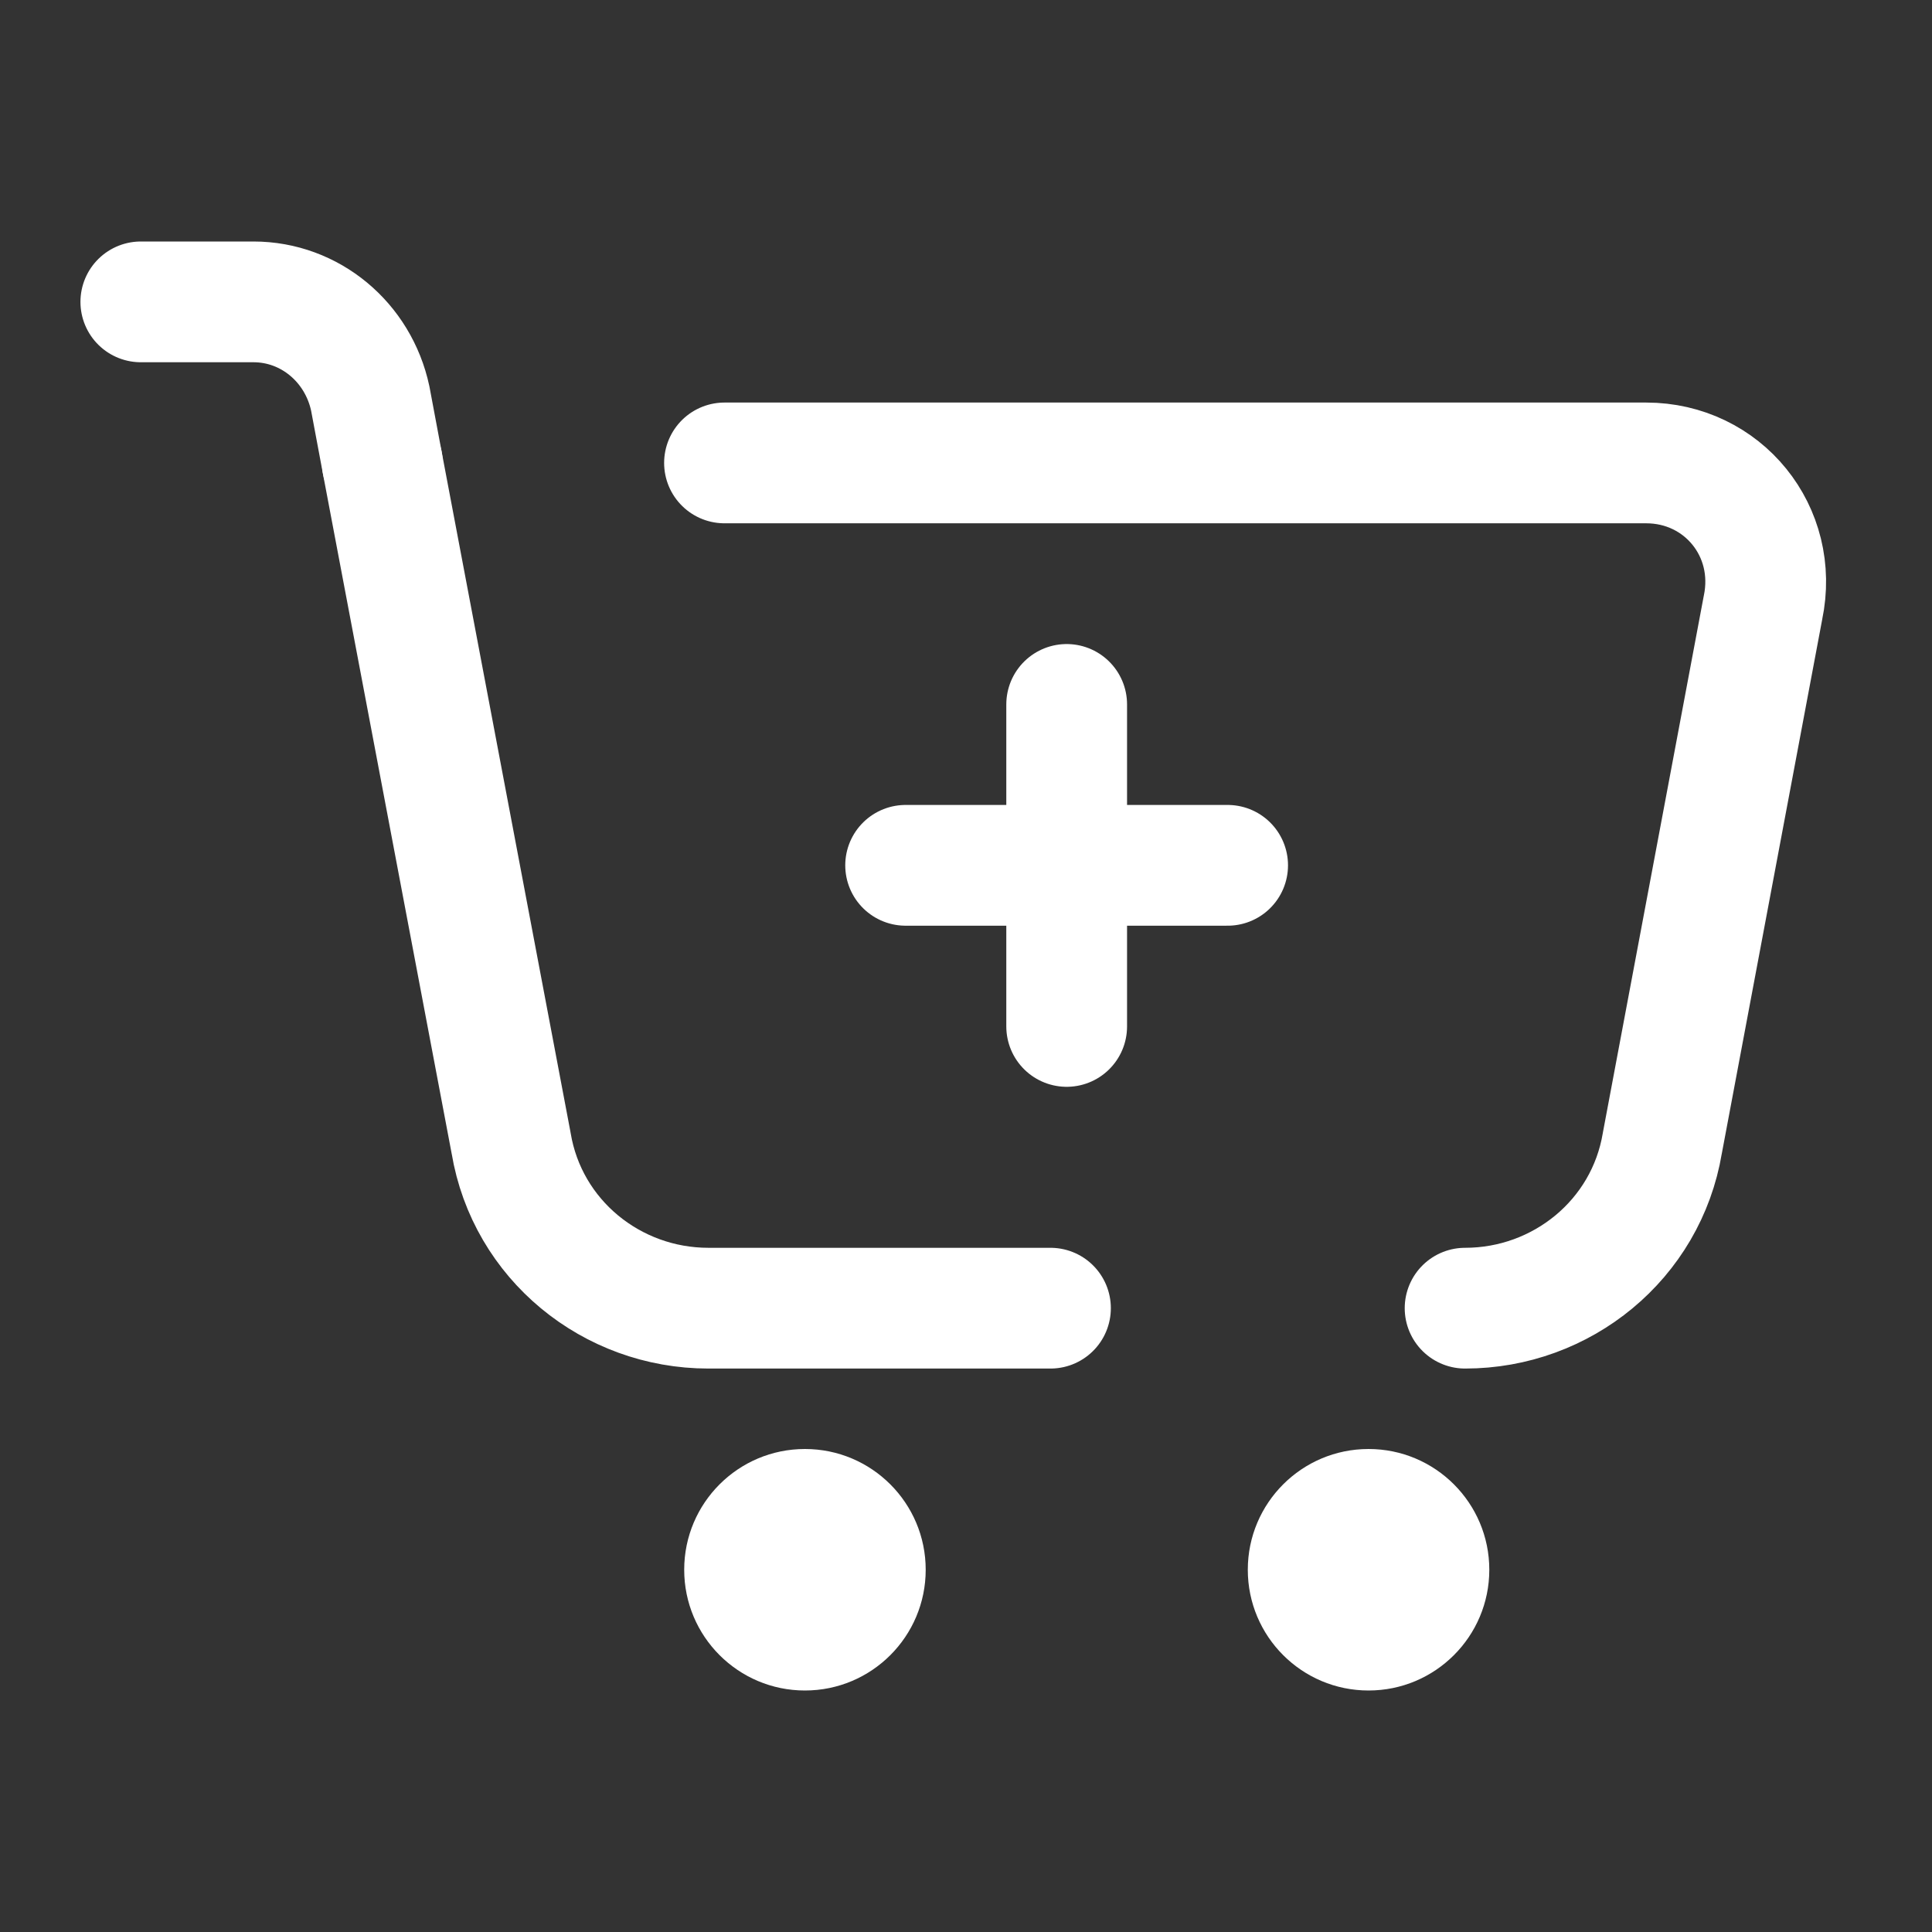
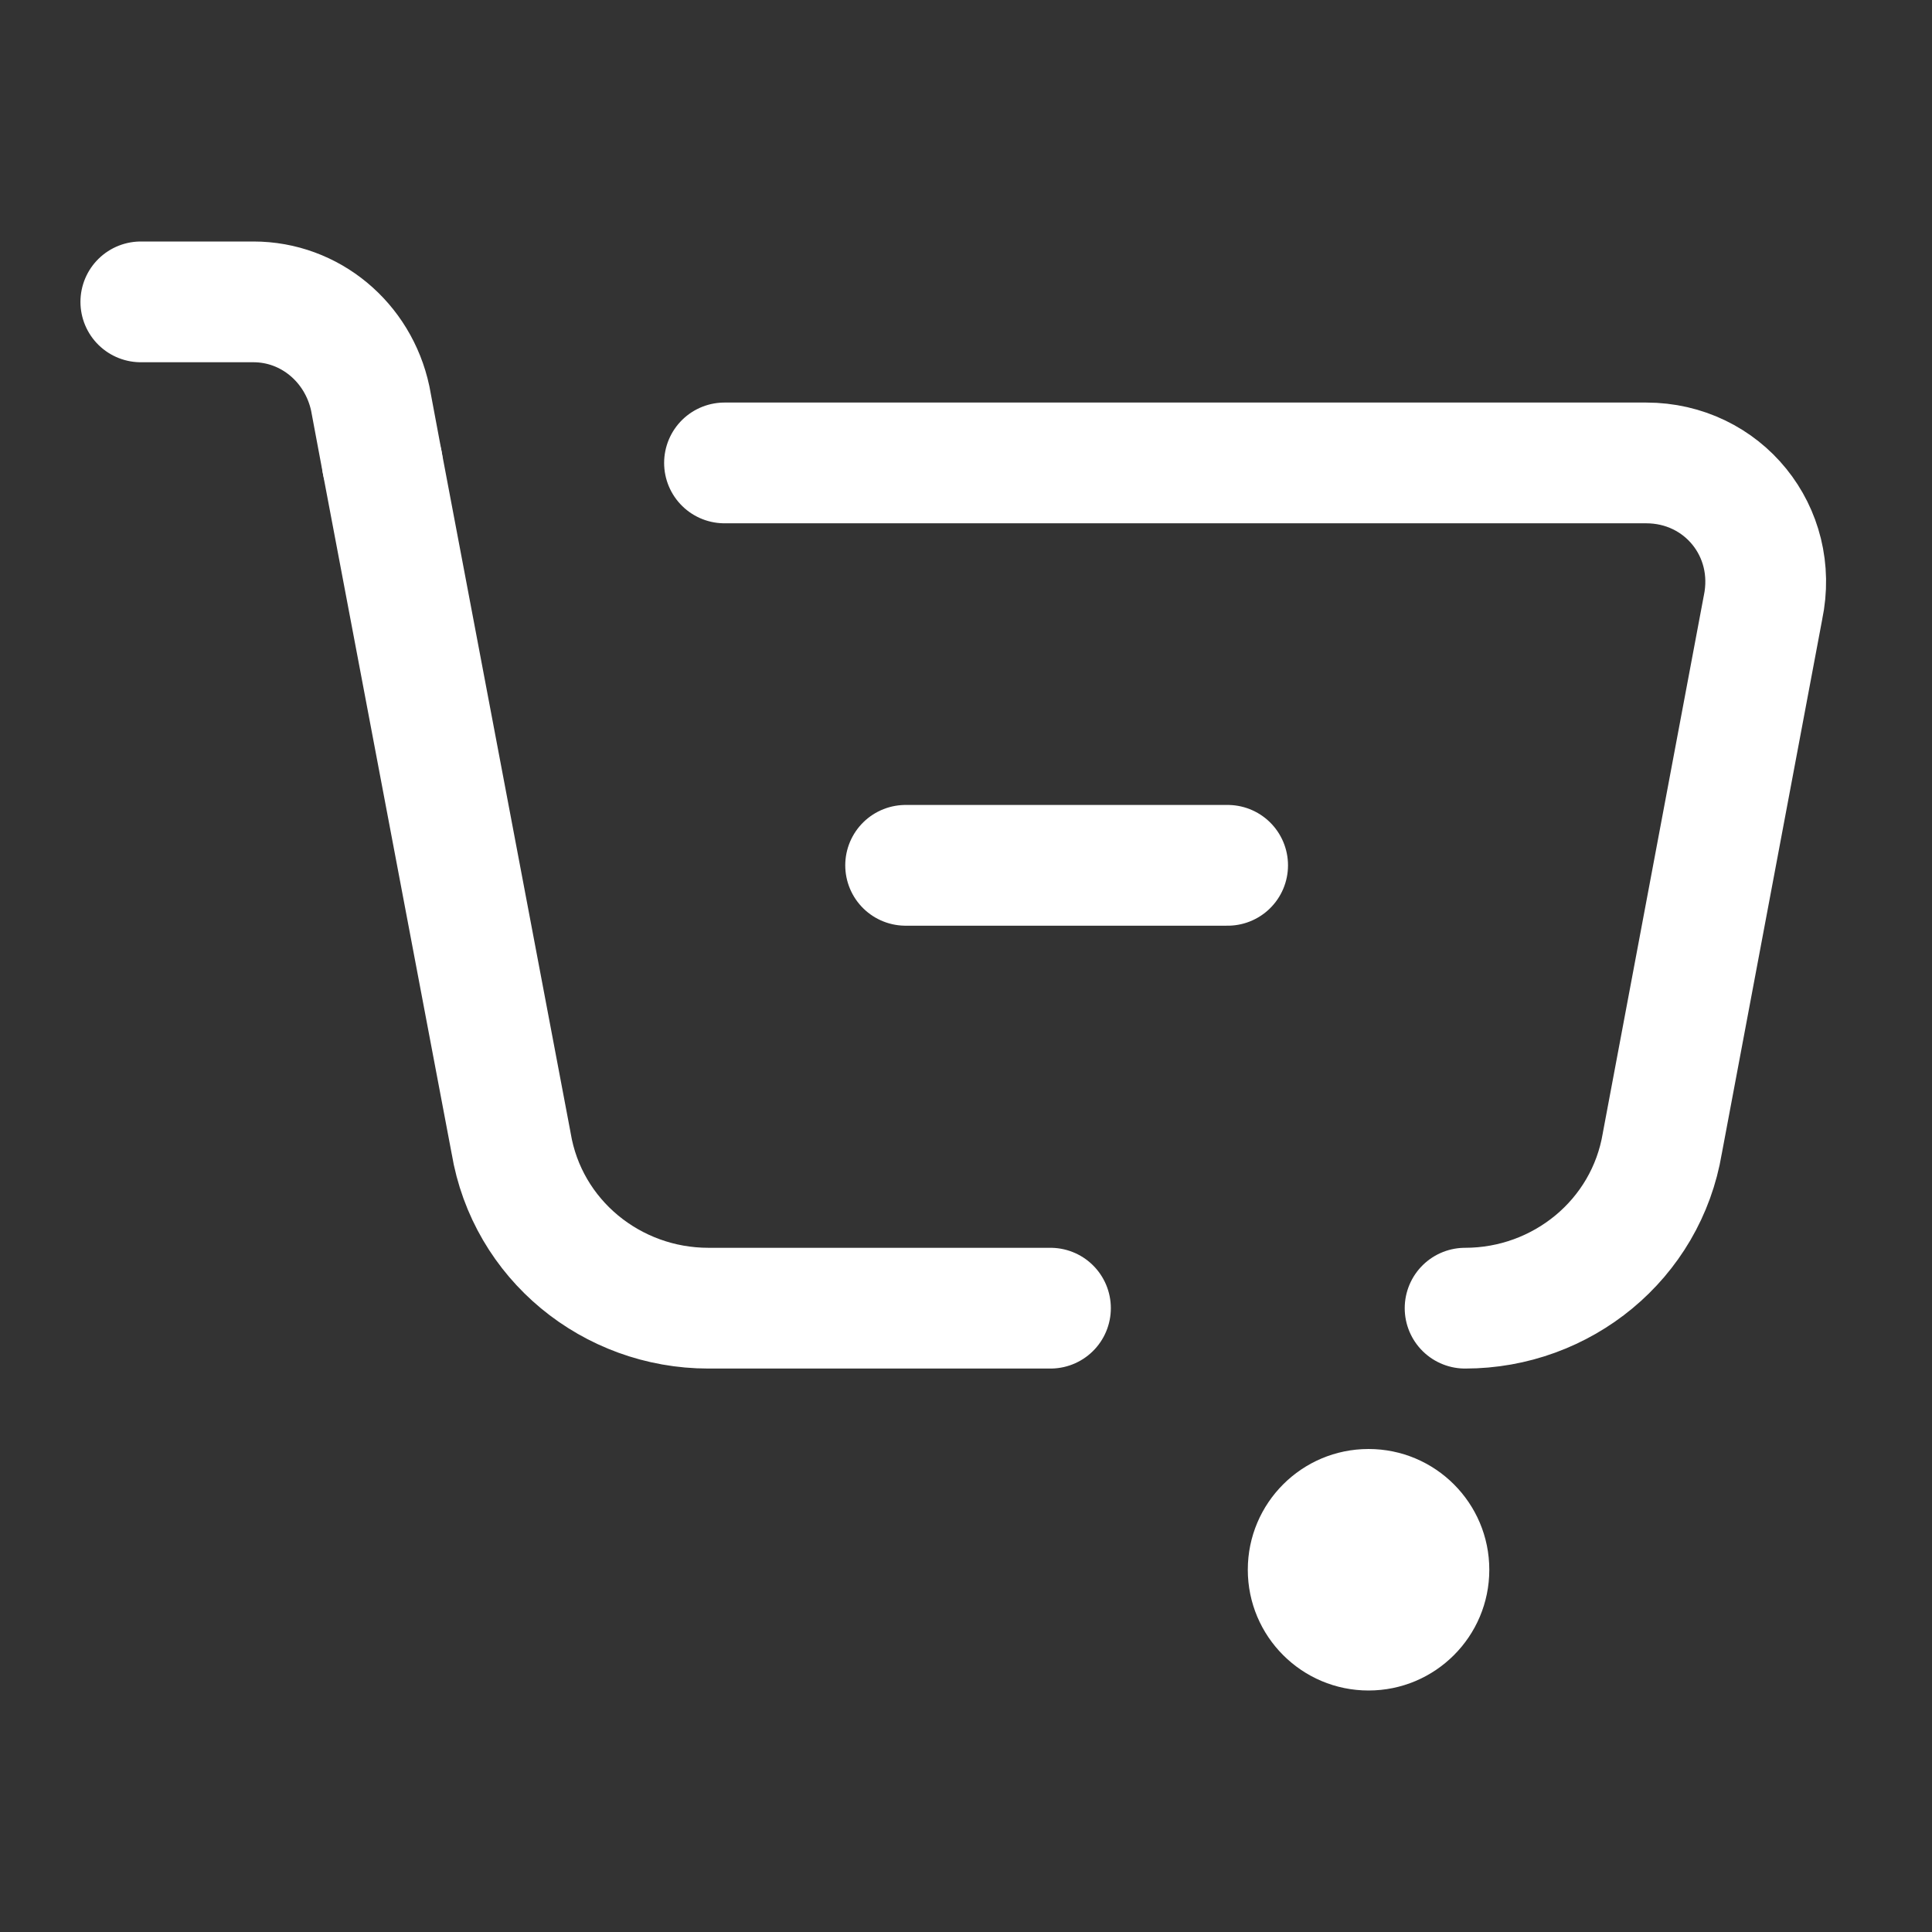
<svg xmlns="http://www.w3.org/2000/svg" width="100" height="100" viewBox="0 0 100 100" fill="none">
  <rect x="0" y="0" width="100" height="100" fill="#333333" stroke="none" />
-   <path d="M55.211 53.128V36.461" stroke="white" stroke-width="6.25" stroke-linecap="round" stroke-linejoin="round" />
  <path d="M46.875 44.789H63.542" stroke="white" stroke-width="6.25" stroke-linecap="round" stroke-linejoin="round" />
  <path d="M54.372 67.711H36.664C31.664 67.711 27.289 64.169 26.456 59.169L19.789 23.961" stroke="white" stroke-width="6.25" stroke-linecap="round" stroke-linejoin="round" />
  <path d="M37.5 23.961H85.208C89.167 23.961 92.083 27.503 91.25 31.461L86.042 59.169C85.208 64.169 80.833 67.711 75.833 67.711" stroke="white" stroke-width="6.25" stroke-linecap="round" stroke-linejoin="round" />
  <path d="M19.789 23.958L19.164 20.625C18.539 17.708 16.039 15.625 13.122 15.625H7.289" stroke="white" stroke-width="6.25" stroke-linecap="round" stroke-linejoin="round" />
-   <path d="M41.664 87.5C45.116 87.5 47.914 84.702 47.914 81.25C47.914 77.798 45.116 75 41.664 75C38.212 75 35.414 77.798 35.414 81.25C35.414 84.702 38.212 87.5 41.664 87.5Z" fill="white" />
  <path d="M70.836 87.5C74.288 87.5 77.086 84.702 77.086 81.25C77.086 77.798 74.288 75 70.836 75C67.384 75 64.586 77.798 64.586 81.25C64.586 84.702 67.384 87.5 70.836 87.5Z" fill="white" />
</svg>